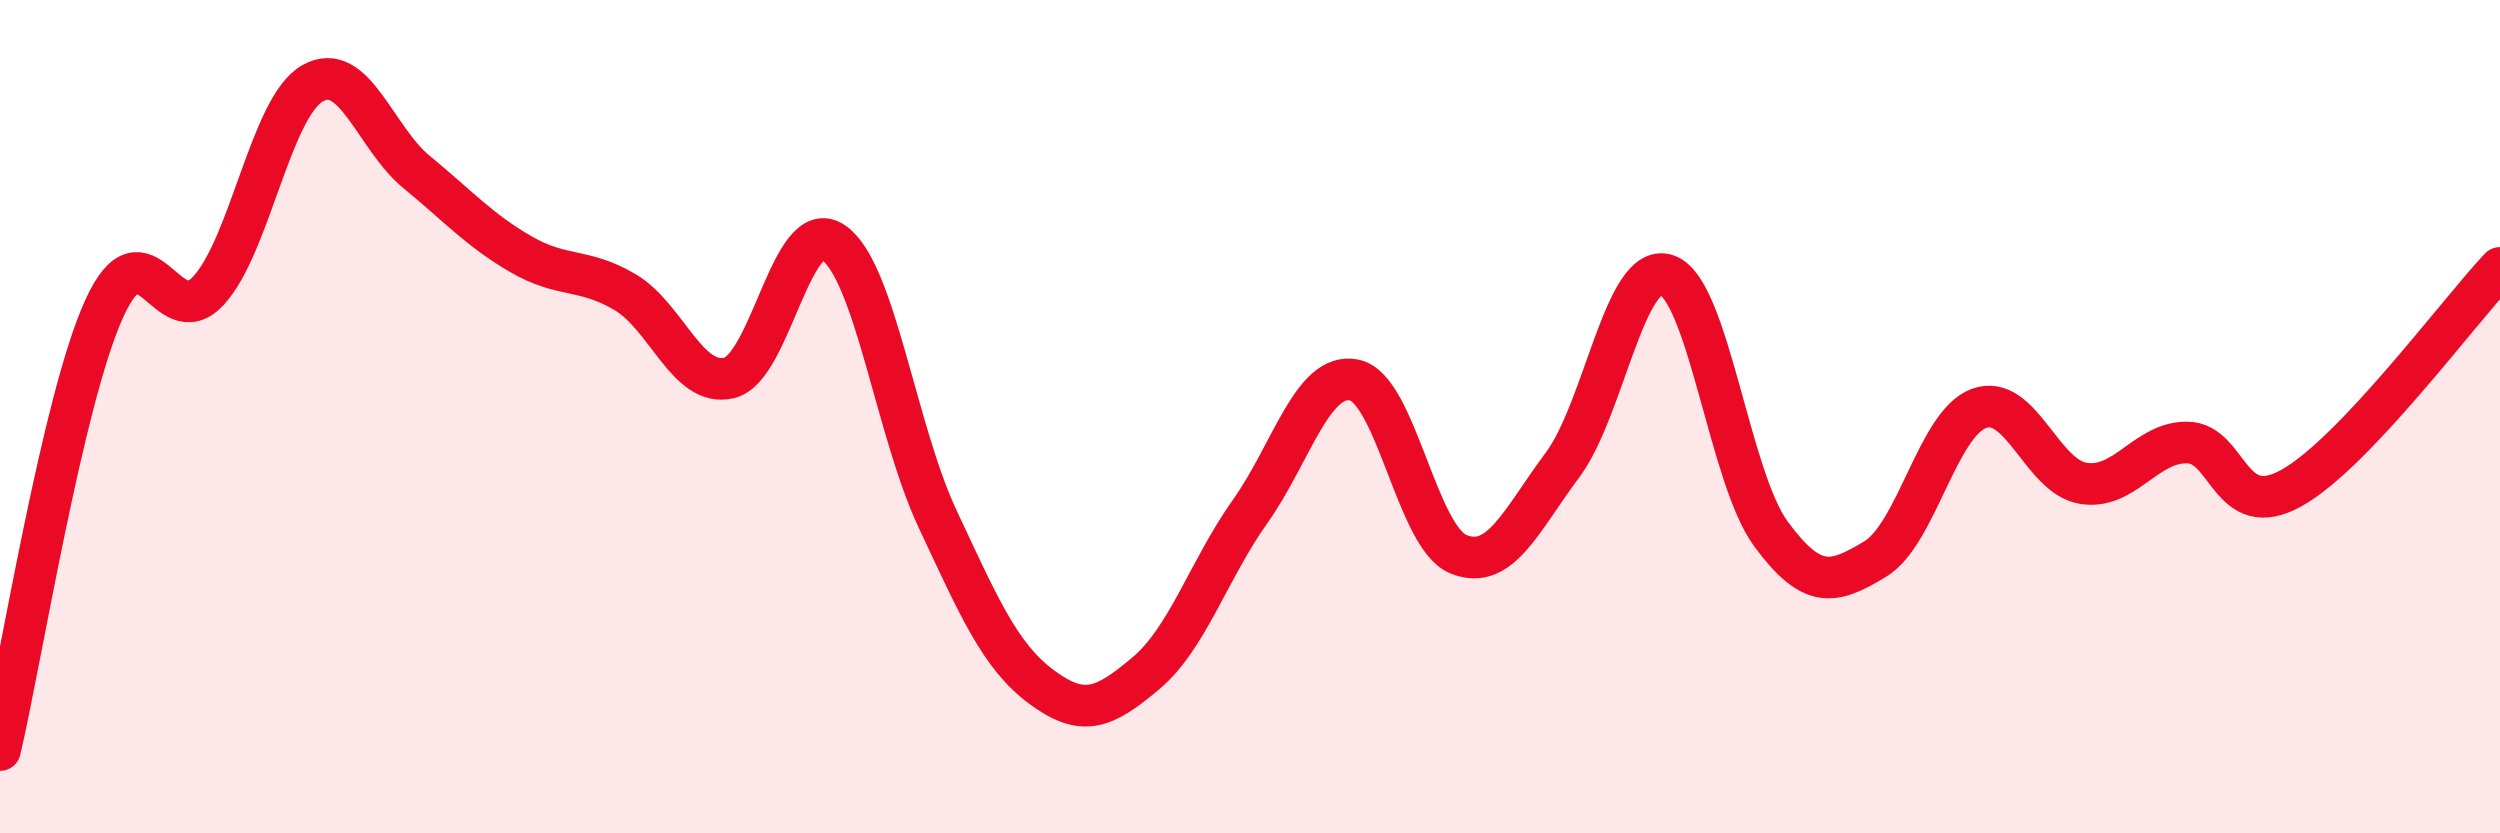
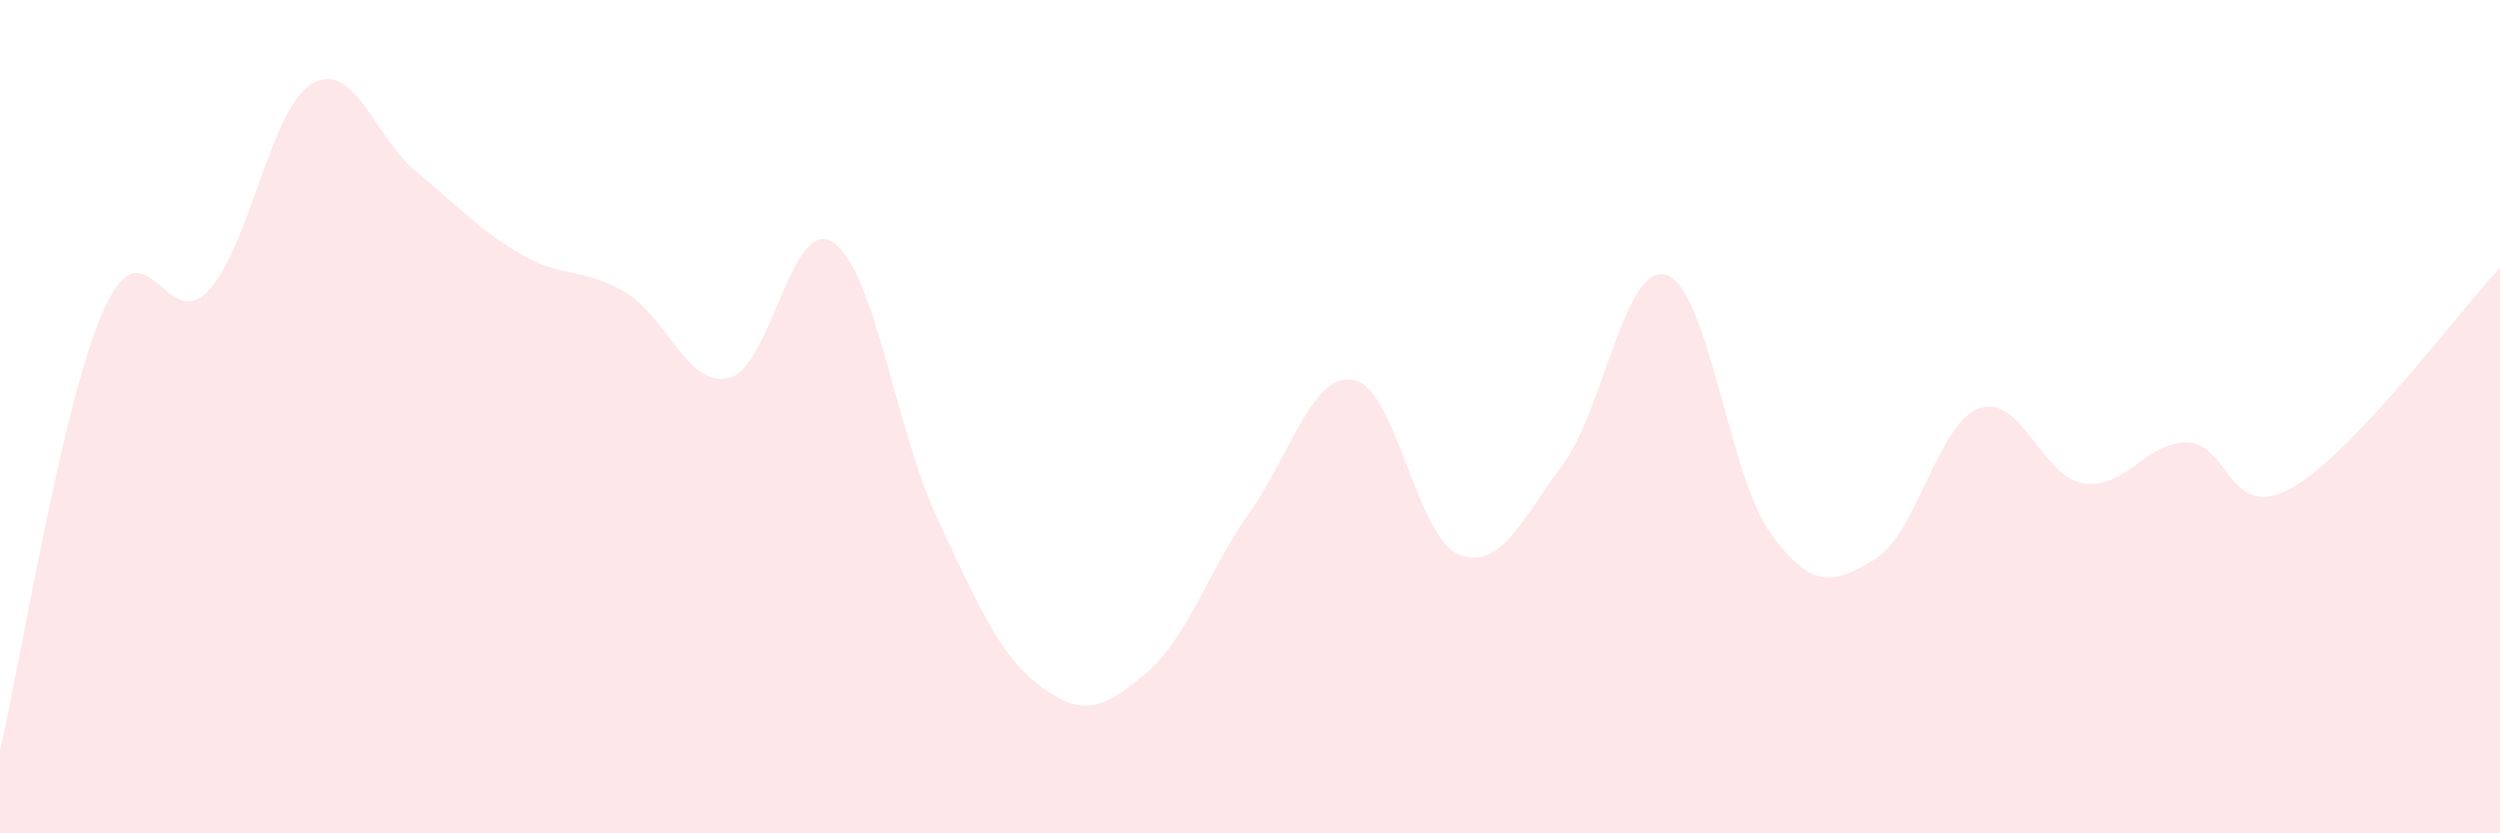
<svg xmlns="http://www.w3.org/2000/svg" width="60" height="20" viewBox="0 0 60 20">
  <path d="M 0,18 C 0.5,15.88 1.5,9.61 2.5,7.41 C 3.5,5.21 4,8.06 5,6.98 C 6,5.9 6.5,2.57 7.5,2 C 8.5,1.43 9,3.31 10,4.13 C 11,4.95 11.5,5.52 12.5,6.1 C 13.5,6.68 14,6.42 15,7.01 C 16,7.6 16.5,9.31 17.5,9.07 C 18.5,8.83 19,5.14 20,5.82 C 21,6.5 21.5,10.32 22.5,12.45 C 23.5,14.58 24,15.75 25,16.49 C 26,17.23 26.5,17 27.5,16.16 C 28.5,15.32 29,13.69 30,12.28 C 31,10.87 31.5,8.92 32.5,9.12 C 33.5,9.32 34,12.89 35,13.3 C 36,13.71 36.5,12.5 37.5,11.16 C 38.5,9.82 39,6.27 40,6.6 C 41,6.93 41.5,11.45 42.5,12.81 C 43.5,14.17 44,14.02 45,13.42 C 46,12.82 46.5,10.16 47.5,9.8 C 48.5,9.44 49,11.44 50,11.6 C 51,11.76 51.5,10.6 52.5,10.62 C 53.5,10.64 53.5,12.55 55,11.71 C 56.5,10.87 59,7.49 60,6.43L60 20L0 20Z" fill="#EB0A25" opacity="0.1" stroke-linecap="round" stroke-linejoin="round" />
-   <path d="M 0,18 C 0.5,15.88 1.5,9.61 2.5,7.41 C 3.5,5.21 4,8.06 5,6.98 C 6,5.9 6.5,2.57 7.5,2 C 8.5,1.43 9,3.31 10,4.13 C 11,4.95 11.5,5.52 12.5,6.1 C 13.5,6.68 14,6.42 15,7.01 C 16,7.6 16.5,9.31 17.5,9.07 C 18.5,8.83 19,5.14 20,5.82 C 21,6.5 21.5,10.32 22.5,12.45 C 23.5,14.58 24,15.75 25,16.49 C 26,17.23 26.5,17 27.5,16.16 C 28.5,15.32 29,13.69 30,12.28 C 31,10.87 31.5,8.92 32.5,9.12 C 33.5,9.32 34,12.89 35,13.3 C 36,13.71 36.5,12.5 37.5,11.16 C 38.5,9.82 39,6.27 40,6.6 C 41,6.93 41.5,11.45 42.5,12.81 C 43.5,14.17 44,14.02 45,13.42 C 46,12.82 46.5,10.16 47.5,9.8 C 48.5,9.44 49,11.44 50,11.6 C 51,11.76 51.5,10.6 52.5,10.62 C 53.5,10.64 53.5,12.55 55,11.71 C 56.5,10.87 59,7.49 60,6.43" stroke="#EB0A25" stroke-width="1" fill="none" stroke-linecap="round" stroke-linejoin="round" />
</svg>